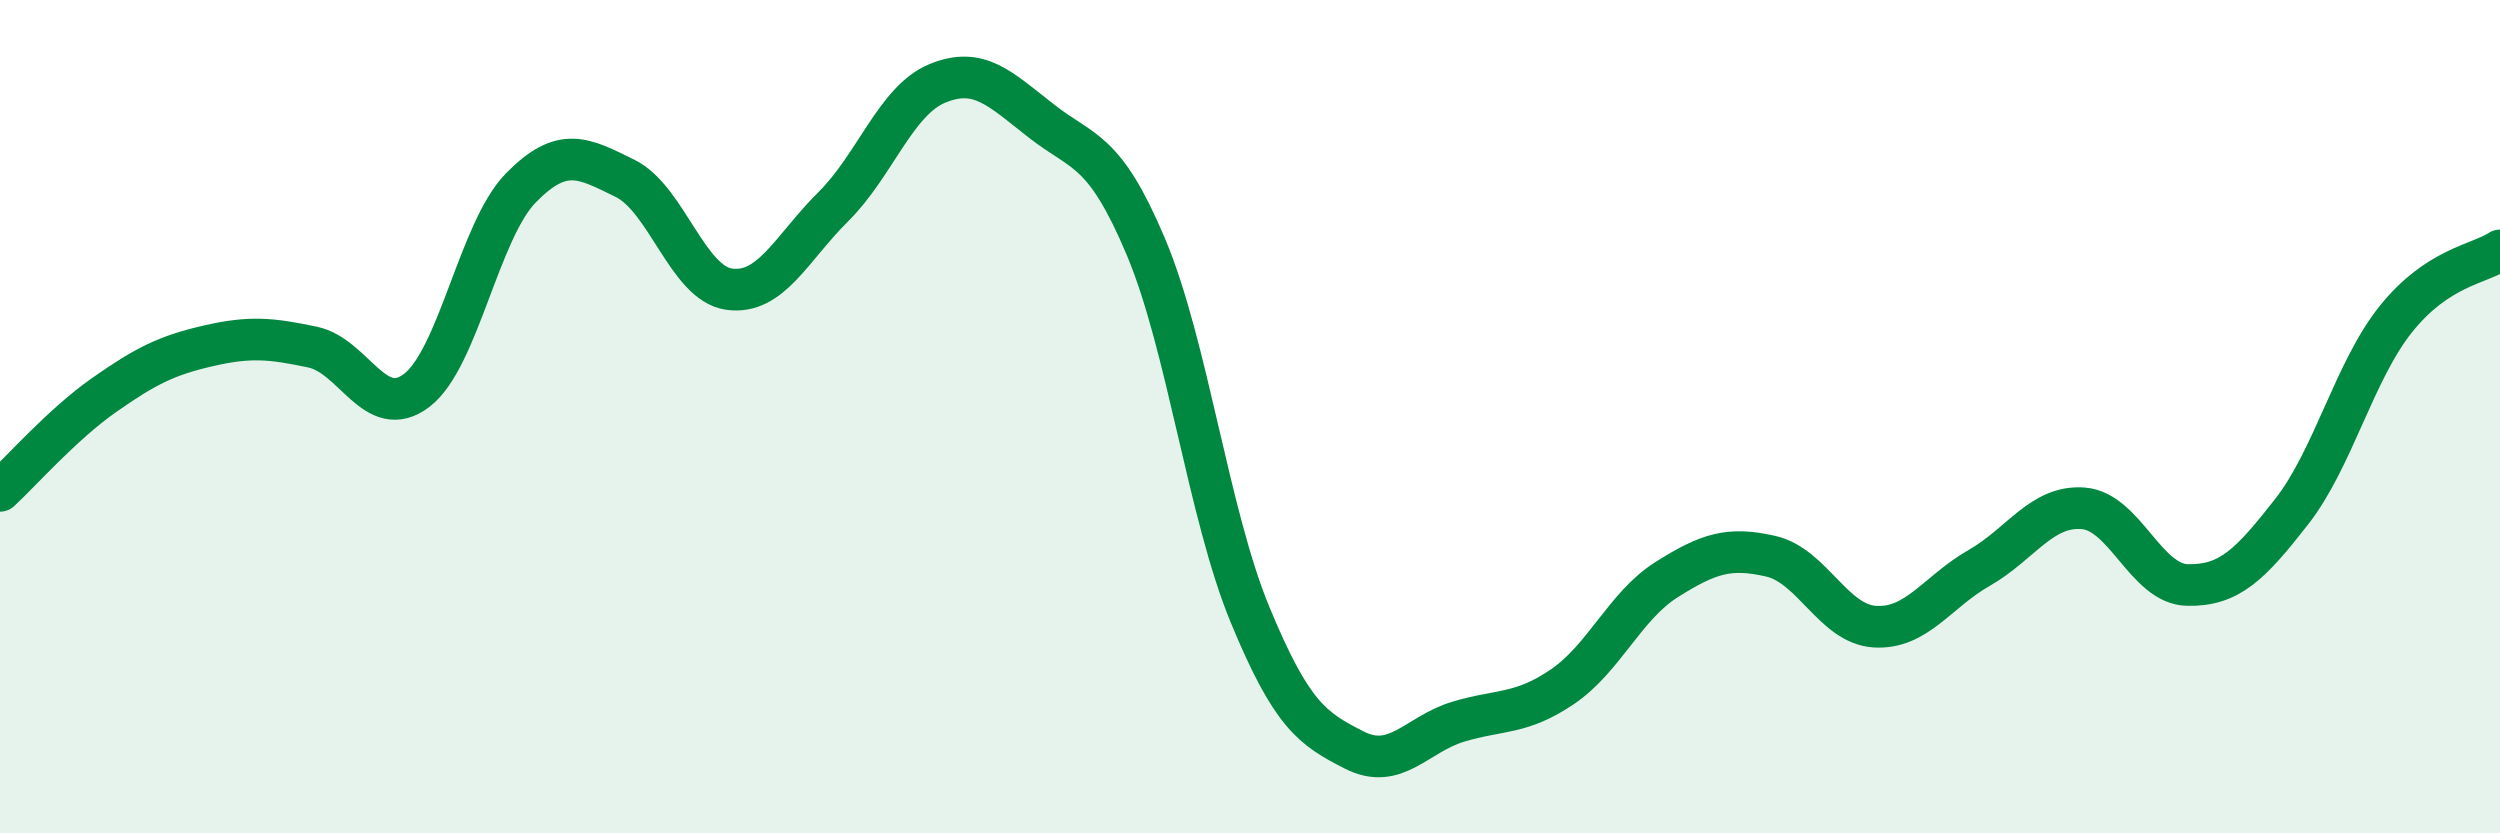
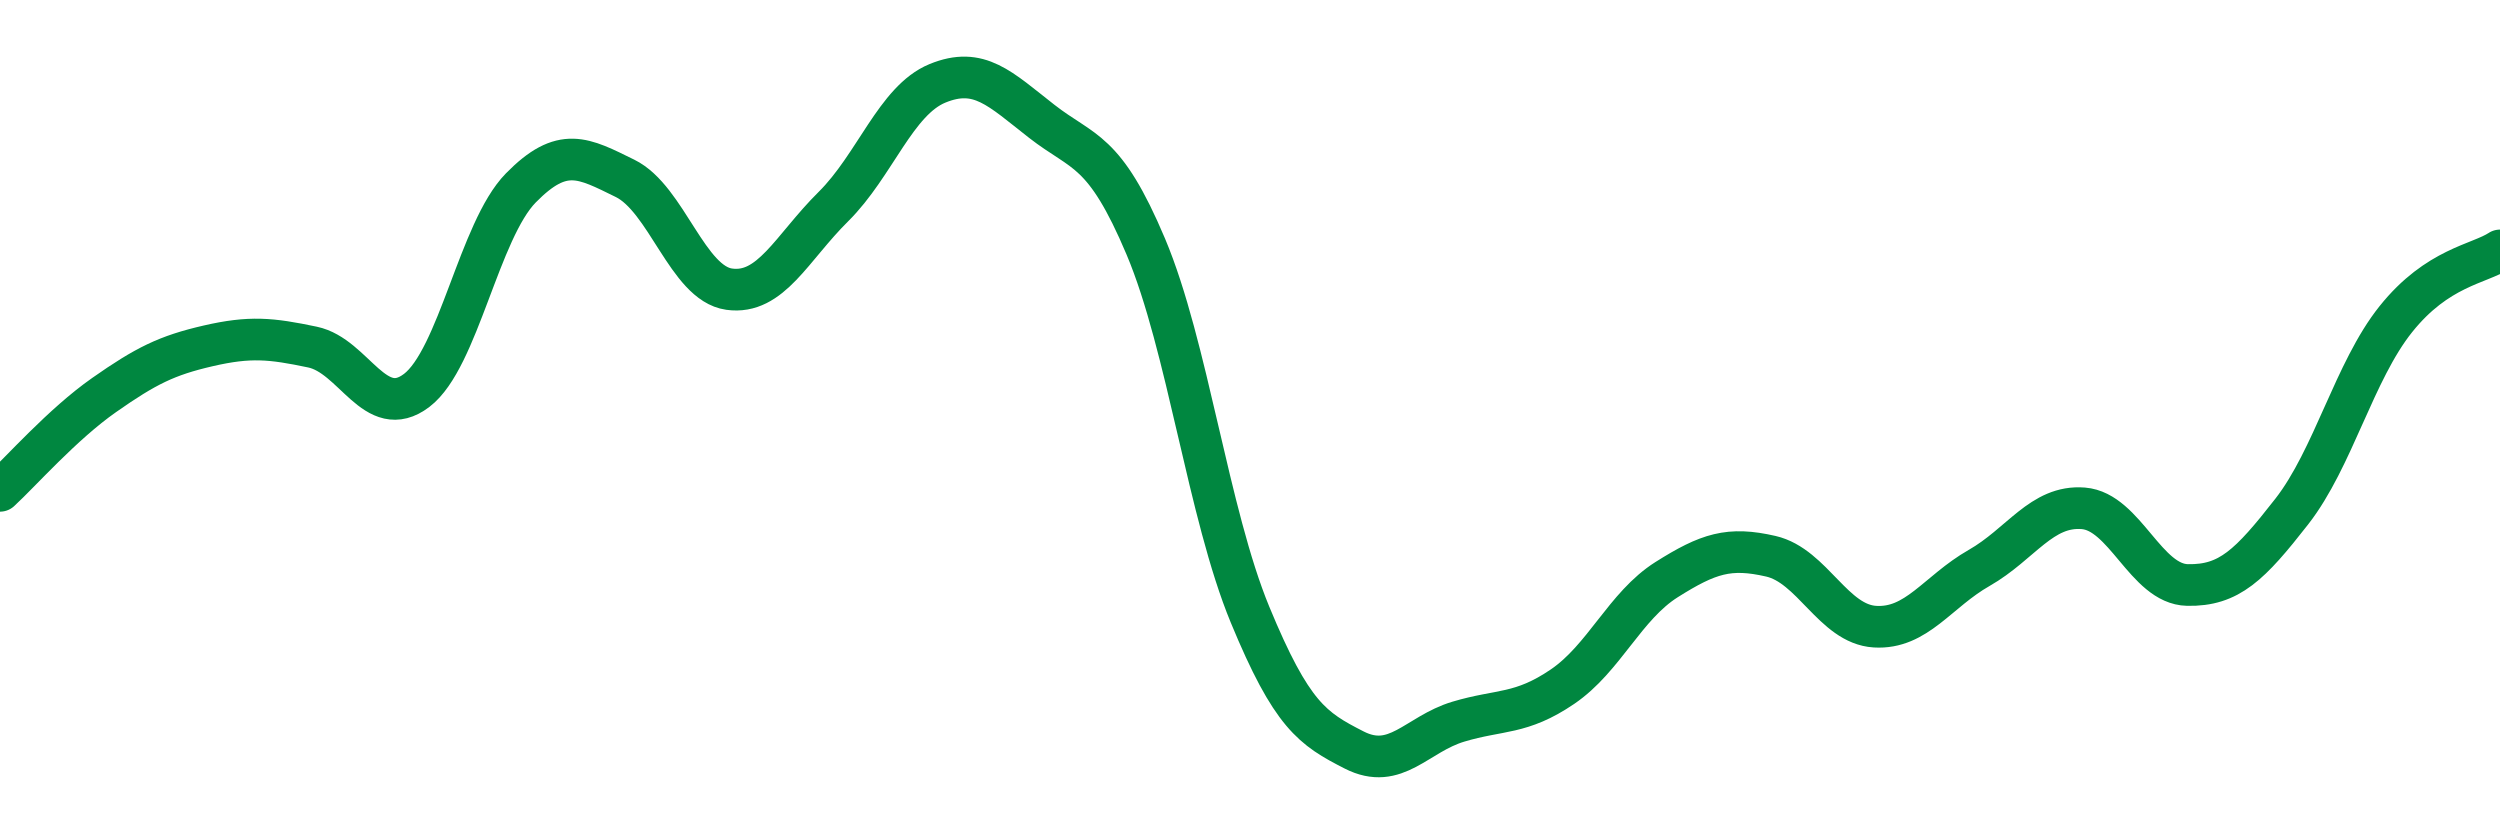
<svg xmlns="http://www.w3.org/2000/svg" width="60" height="20" viewBox="0 0 60 20">
-   <path d="M 0,11.78 C 0.5,11.32 1.5,10.18 2.5,9.48 C 3.5,8.78 4,8.53 5,8.3 C 6,8.07 6.5,8.12 7.5,8.33 C 8.5,8.54 9,10.13 10,9.37 C 11,8.61 11.5,5.53 12.5,4.51 C 13.5,3.49 14,3.79 15,4.28 C 16,4.77 16.5,6.8 17.5,6.94 C 18.5,7.08 19,5.95 20,4.96 C 21,3.97 21.5,2.41 22.5,2 C 23.5,1.59 24,2.13 25,2.91 C 26,3.69 26.5,3.55 27.5,5.92 C 28.5,8.29 29,12.33 30,14.75 C 31,17.17 31.5,17.49 32.5,18 C 33.5,18.51 34,17.62 35,17.32 C 36,17.02 36.5,17.16 37.5,16.48 C 38.5,15.8 39,14.54 40,13.91 C 41,13.28 41.5,13.12 42.5,13.35 C 43.5,13.58 44,14.98 45,15.04 C 46,15.1 46.5,14.2 47.5,13.63 C 48.5,13.06 49,12.12 50,12.2 C 51,12.28 51.5,14.02 52.5,14.04 C 53.5,14.06 54,13.56 55,12.28 C 56,11 56.5,8.91 57.5,7.66 C 58.5,6.41 59.5,6.34 60,6.01L60 20L0 20Z" fill="#008740" opacity="0.1" stroke-linecap="round" stroke-linejoin="round" />
  <path d="M 0,11.78 C 0.5,11.32 1.5,10.18 2.5,9.48 C 3.5,8.78 4,8.53 5,8.3 C 6,8.07 6.5,8.12 7.5,8.33 C 8.5,8.54 9,10.13 10,9.37 C 11,8.61 11.5,5.53 12.5,4.51 C 13.5,3.49 14,3.79 15,4.28 C 16,4.77 16.5,6.8 17.5,6.94 C 18.5,7.08 19,5.95 20,4.96 C 21,3.97 21.5,2.41 22.5,2 C 23.5,1.59 24,2.13 25,2.91 C 26,3.69 26.5,3.55 27.5,5.92 C 28.5,8.29 29,12.33 30,14.75 C 31,17.17 31.5,17.49 32.5,18 C 33.5,18.51 34,17.62 35,17.32 C 36,17.02 36.5,17.16 37.5,16.48 C 38.5,15.8 39,14.54 40,13.91 C 41,13.28 41.5,13.12 42.5,13.35 C 43.5,13.58 44,14.98 45,15.04 C 46,15.1 46.5,14.2 47.5,13.63 C 48.5,13.06 49,12.12 50,12.2 C 51,12.28 51.5,14.02 52.5,14.04 C 53.5,14.06 54,13.56 55,12.28 C 56,11 56.5,8.91 57.5,7.66 C 58.5,6.41 59.5,6.34 60,6.01" stroke="#008740" stroke-width="1" fill="none" stroke-linecap="round" stroke-linejoin="round" />
</svg>